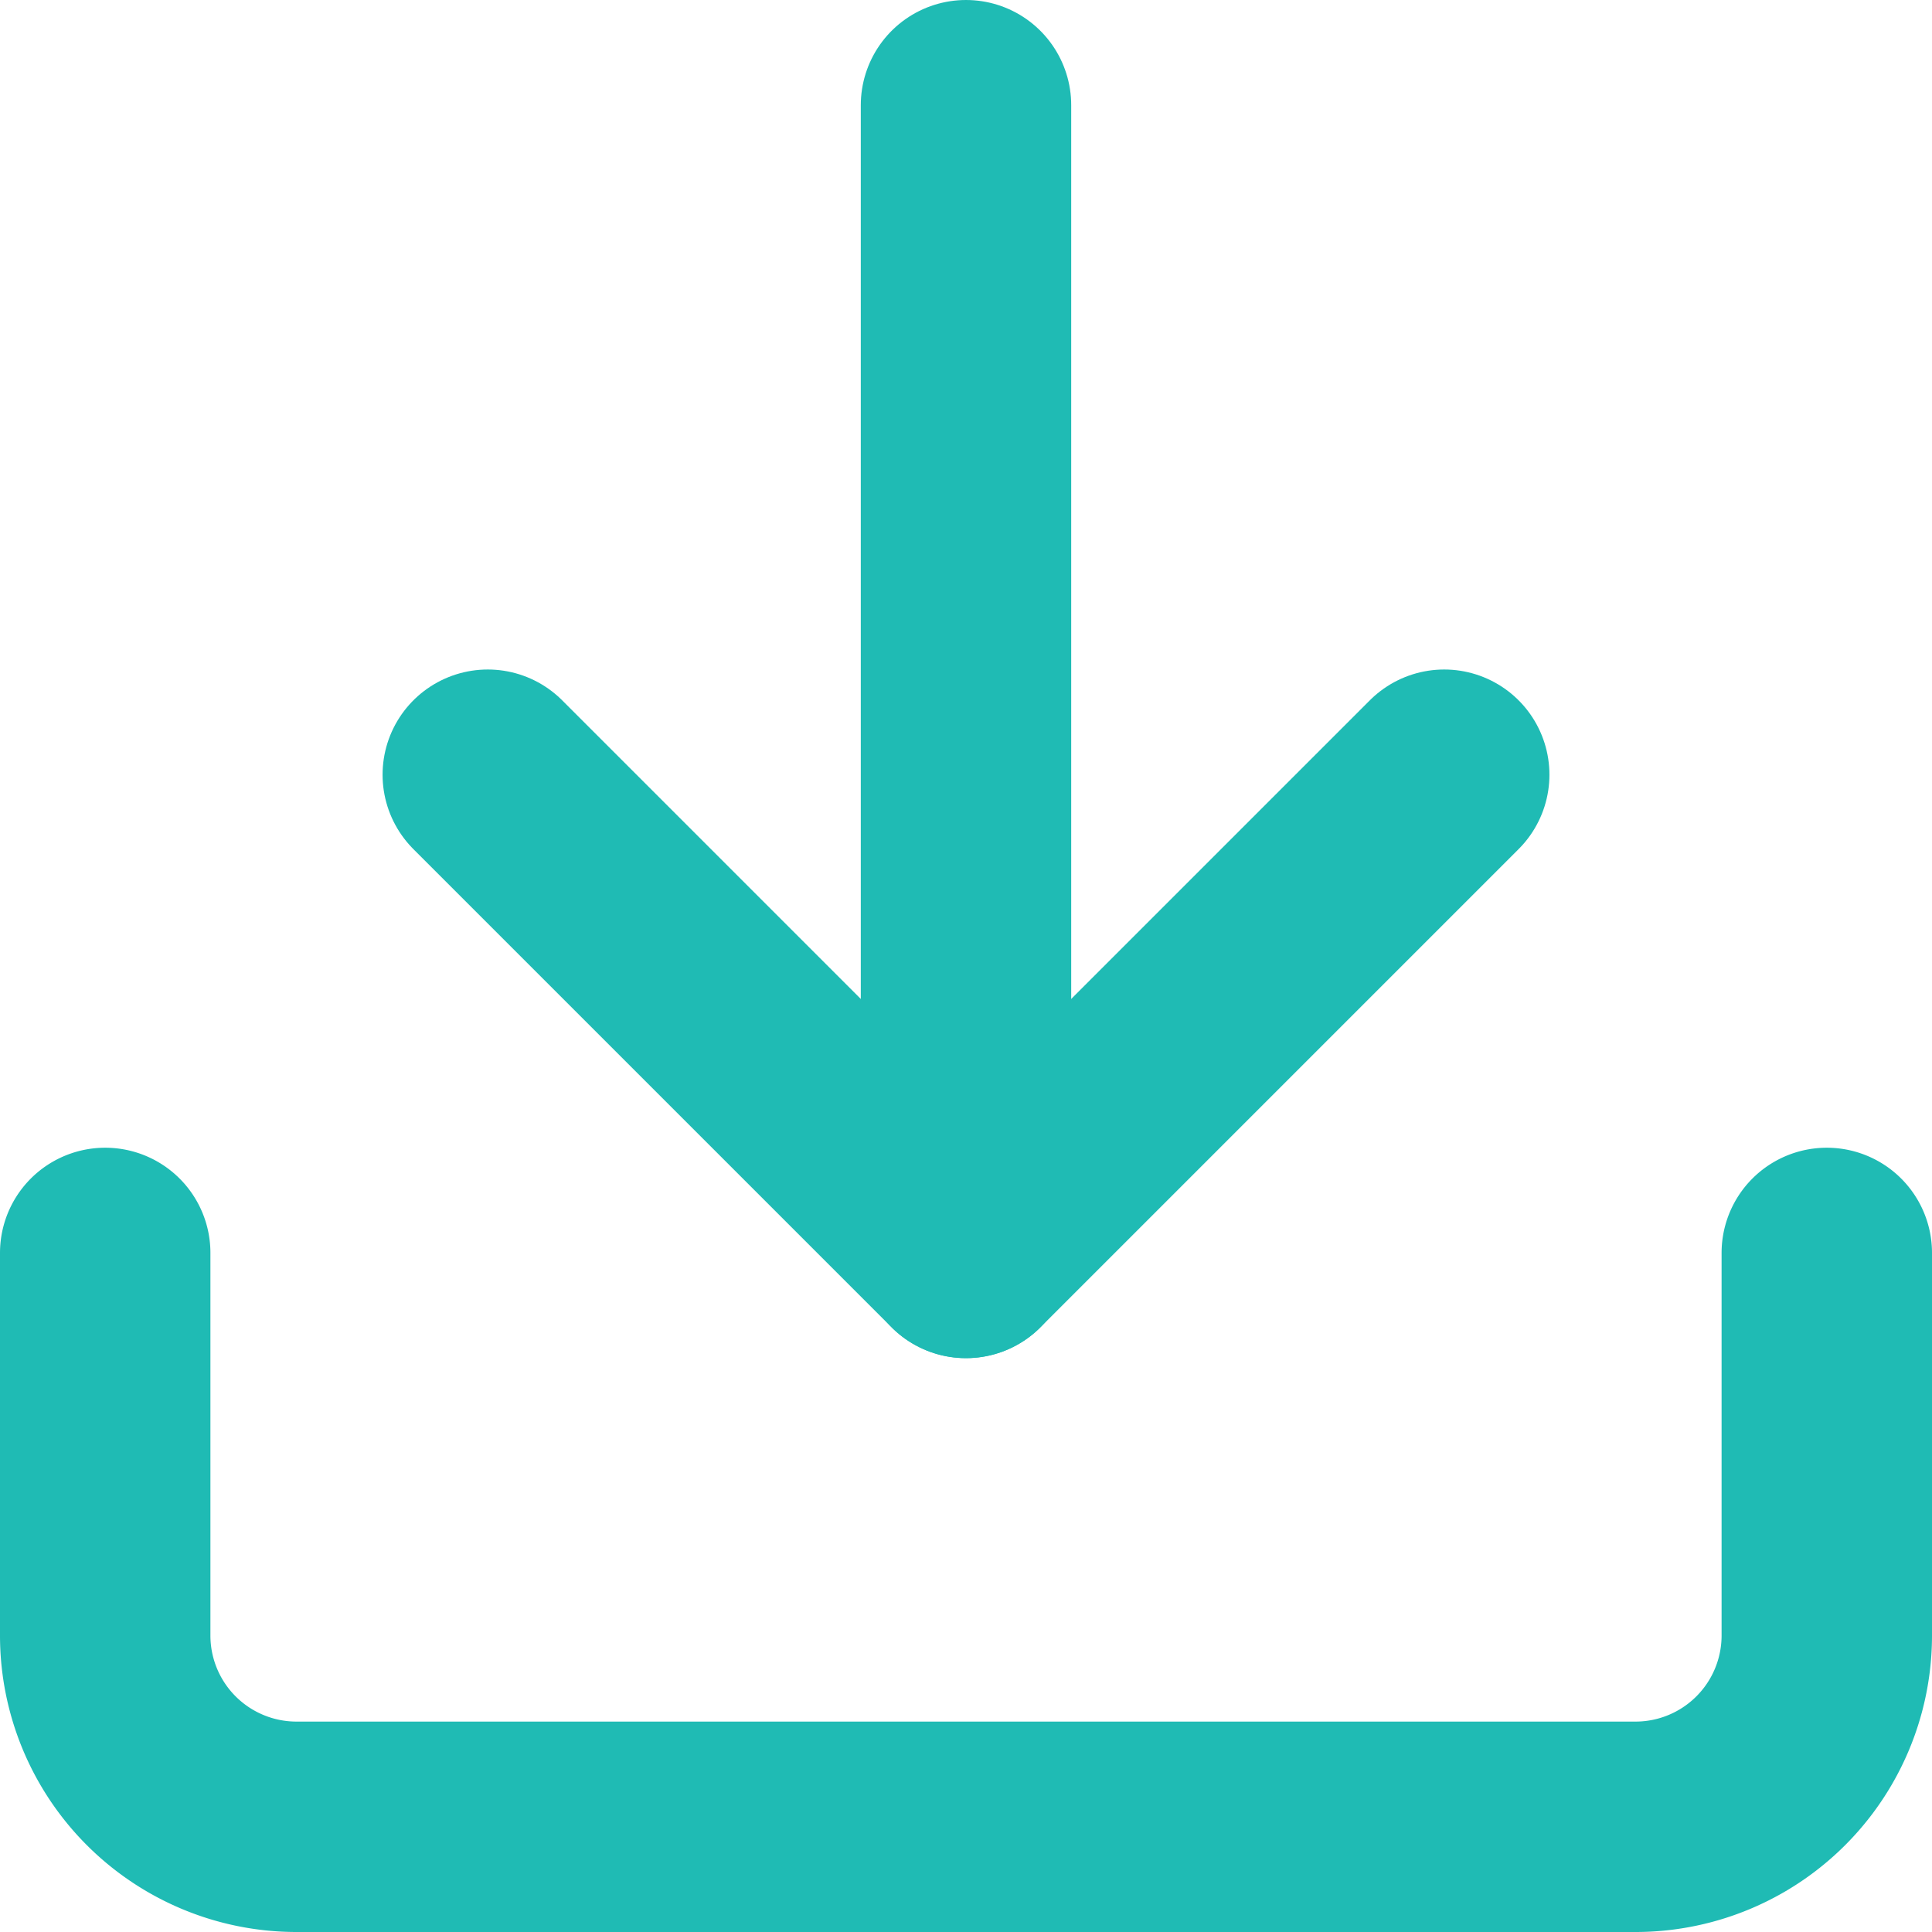
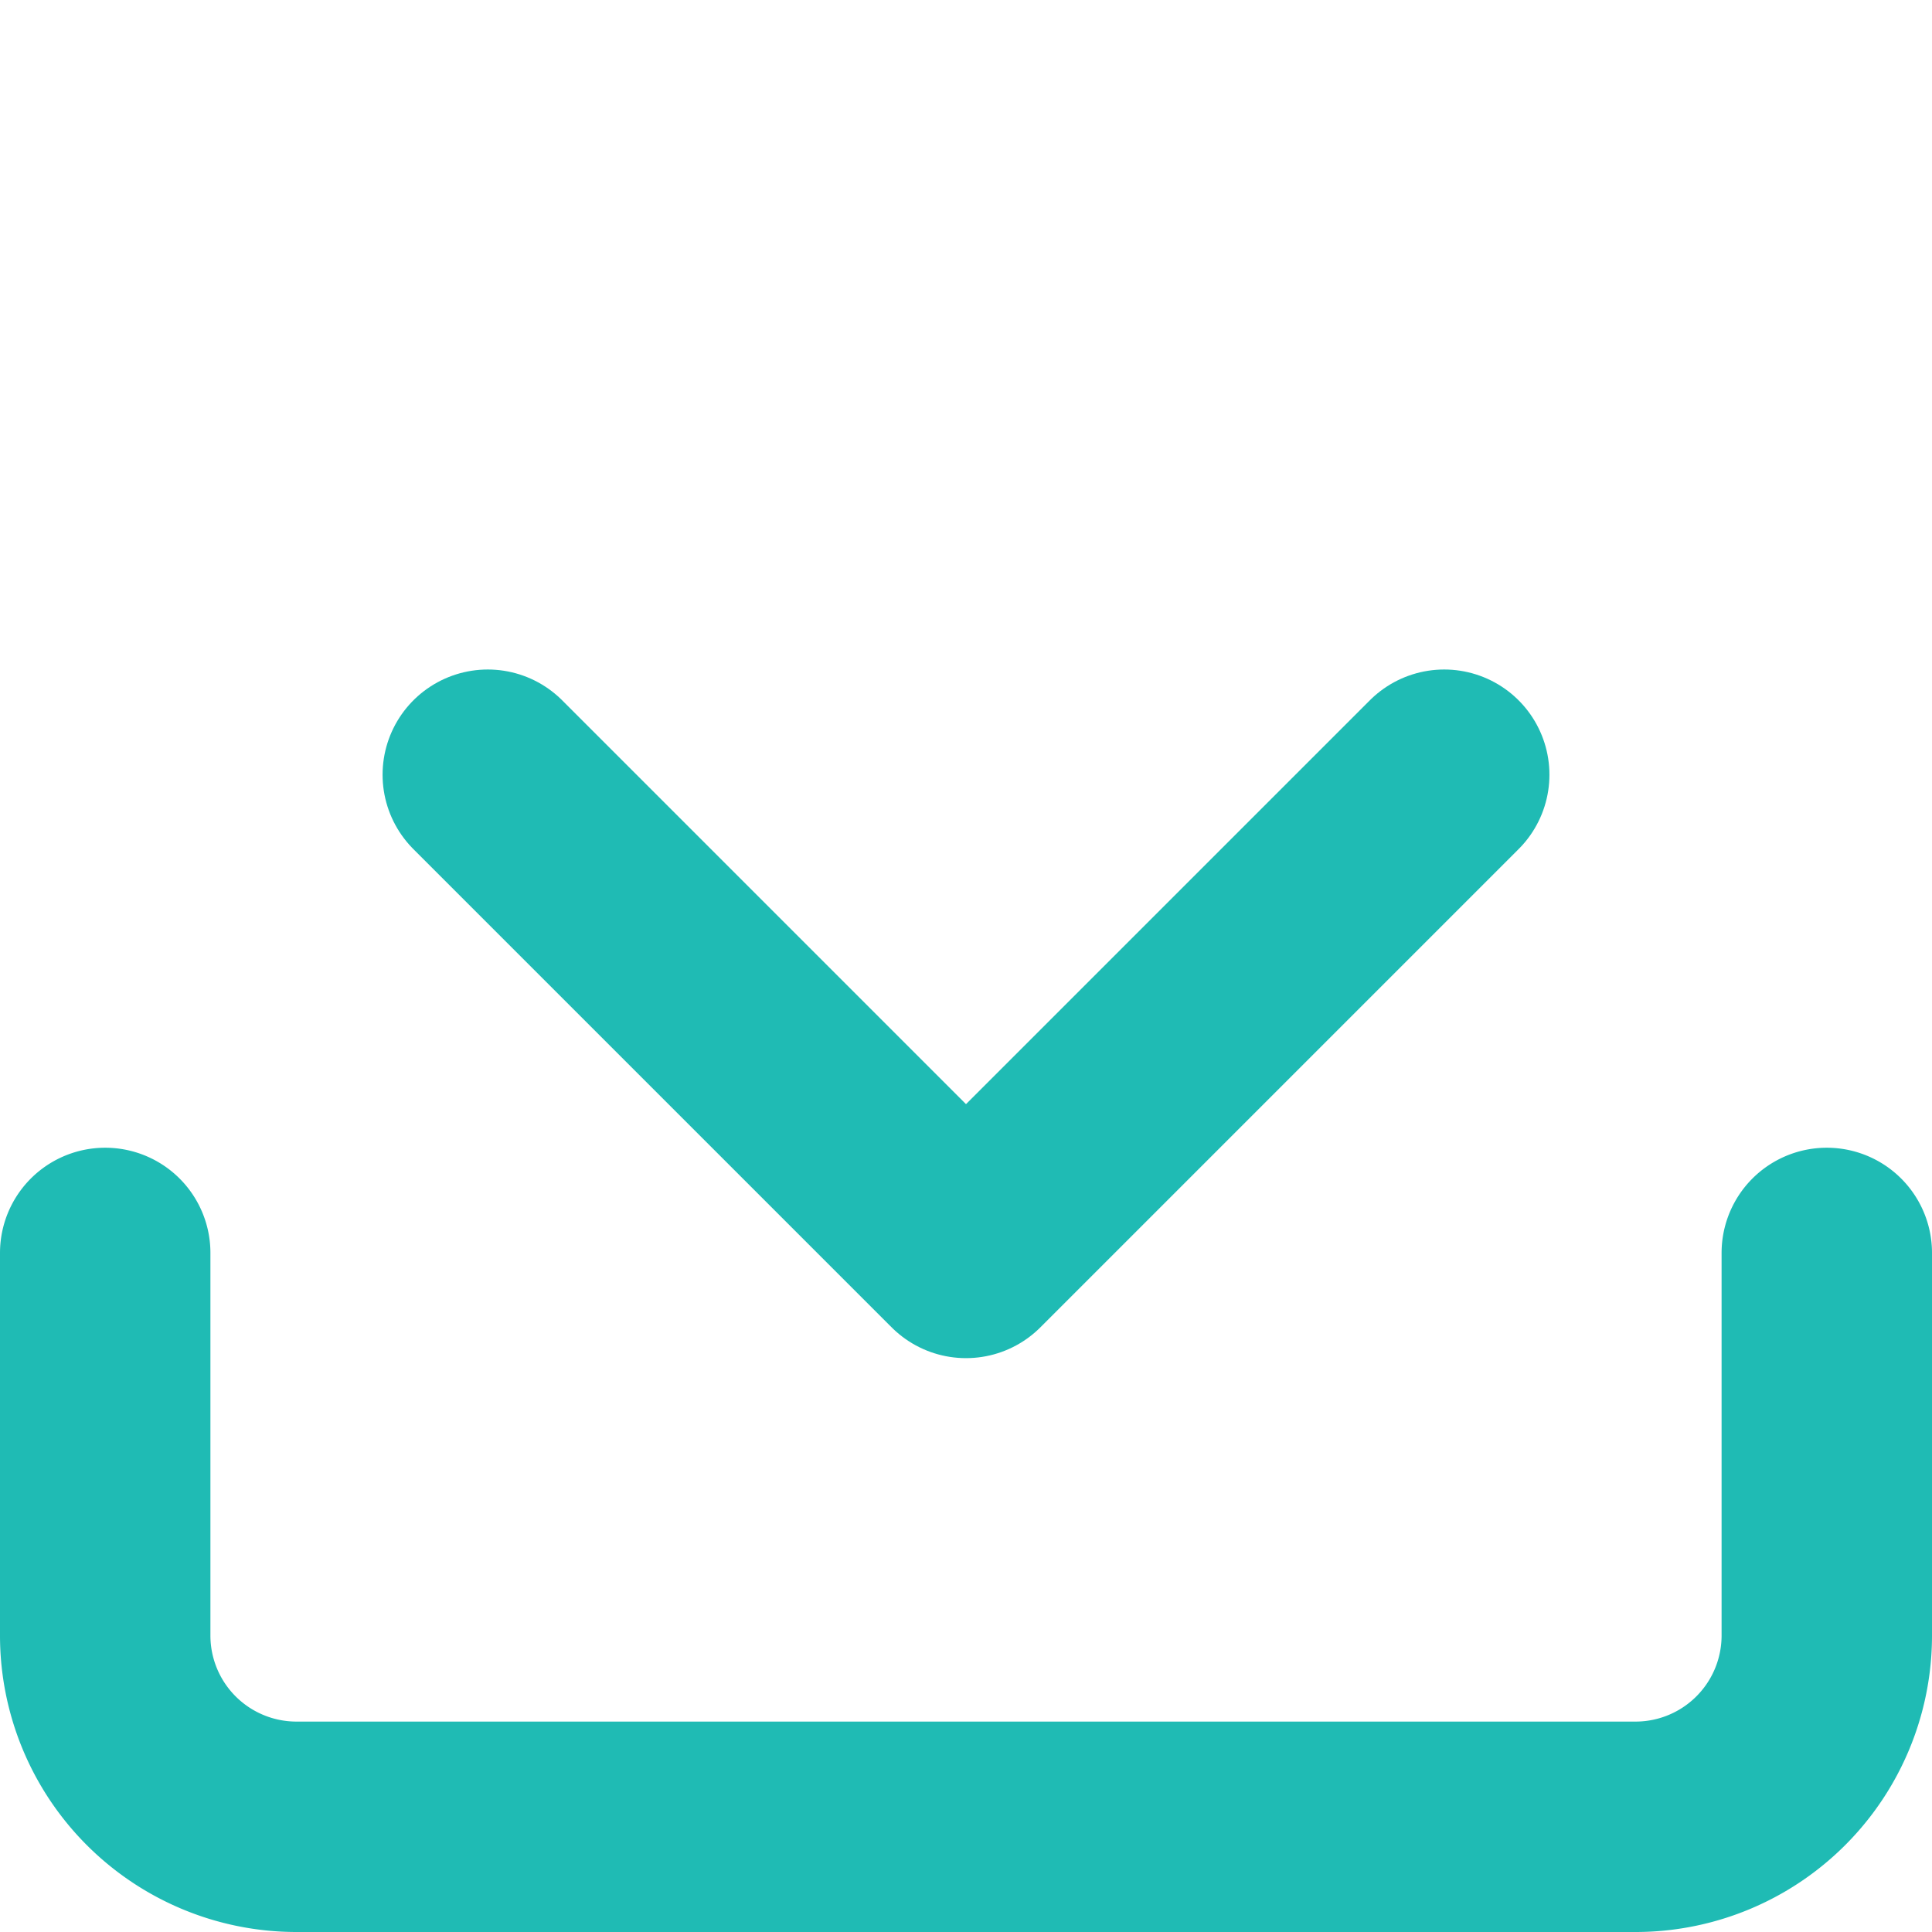
<svg xmlns="http://www.w3.org/2000/svg" width="20.2" height="20.2" viewBox="0 0 20.2 20.2">
  <g id="download__icon" transform="translate(-1.9 -1.9)">
    <path id="Path_2643" data-name="Path 2643" d="M21,15v4a2,2,0,0,1-2,2H5a2,2,0,0,1-2-2V15" fill="none" stroke="#1fbbb4" stroke-linecap="round" stroke-linejoin="round" stroke-width="2.2" />
    <path id="Path_2644" data-name="Path 2644" d="M7,10l5,5,5-5" fill="none" stroke="#1fbbb4" stroke-linecap="round" stroke-linejoin="round" stroke-width="2.2" />
-     <line id="Line_12" data-name="Line 12" y1="12" transform="translate(12 3)" fill="none" stroke="#1fbbb4" stroke-linecap="round" stroke-linejoin="round" stroke-width="2.2" />
  </g>
</svg>